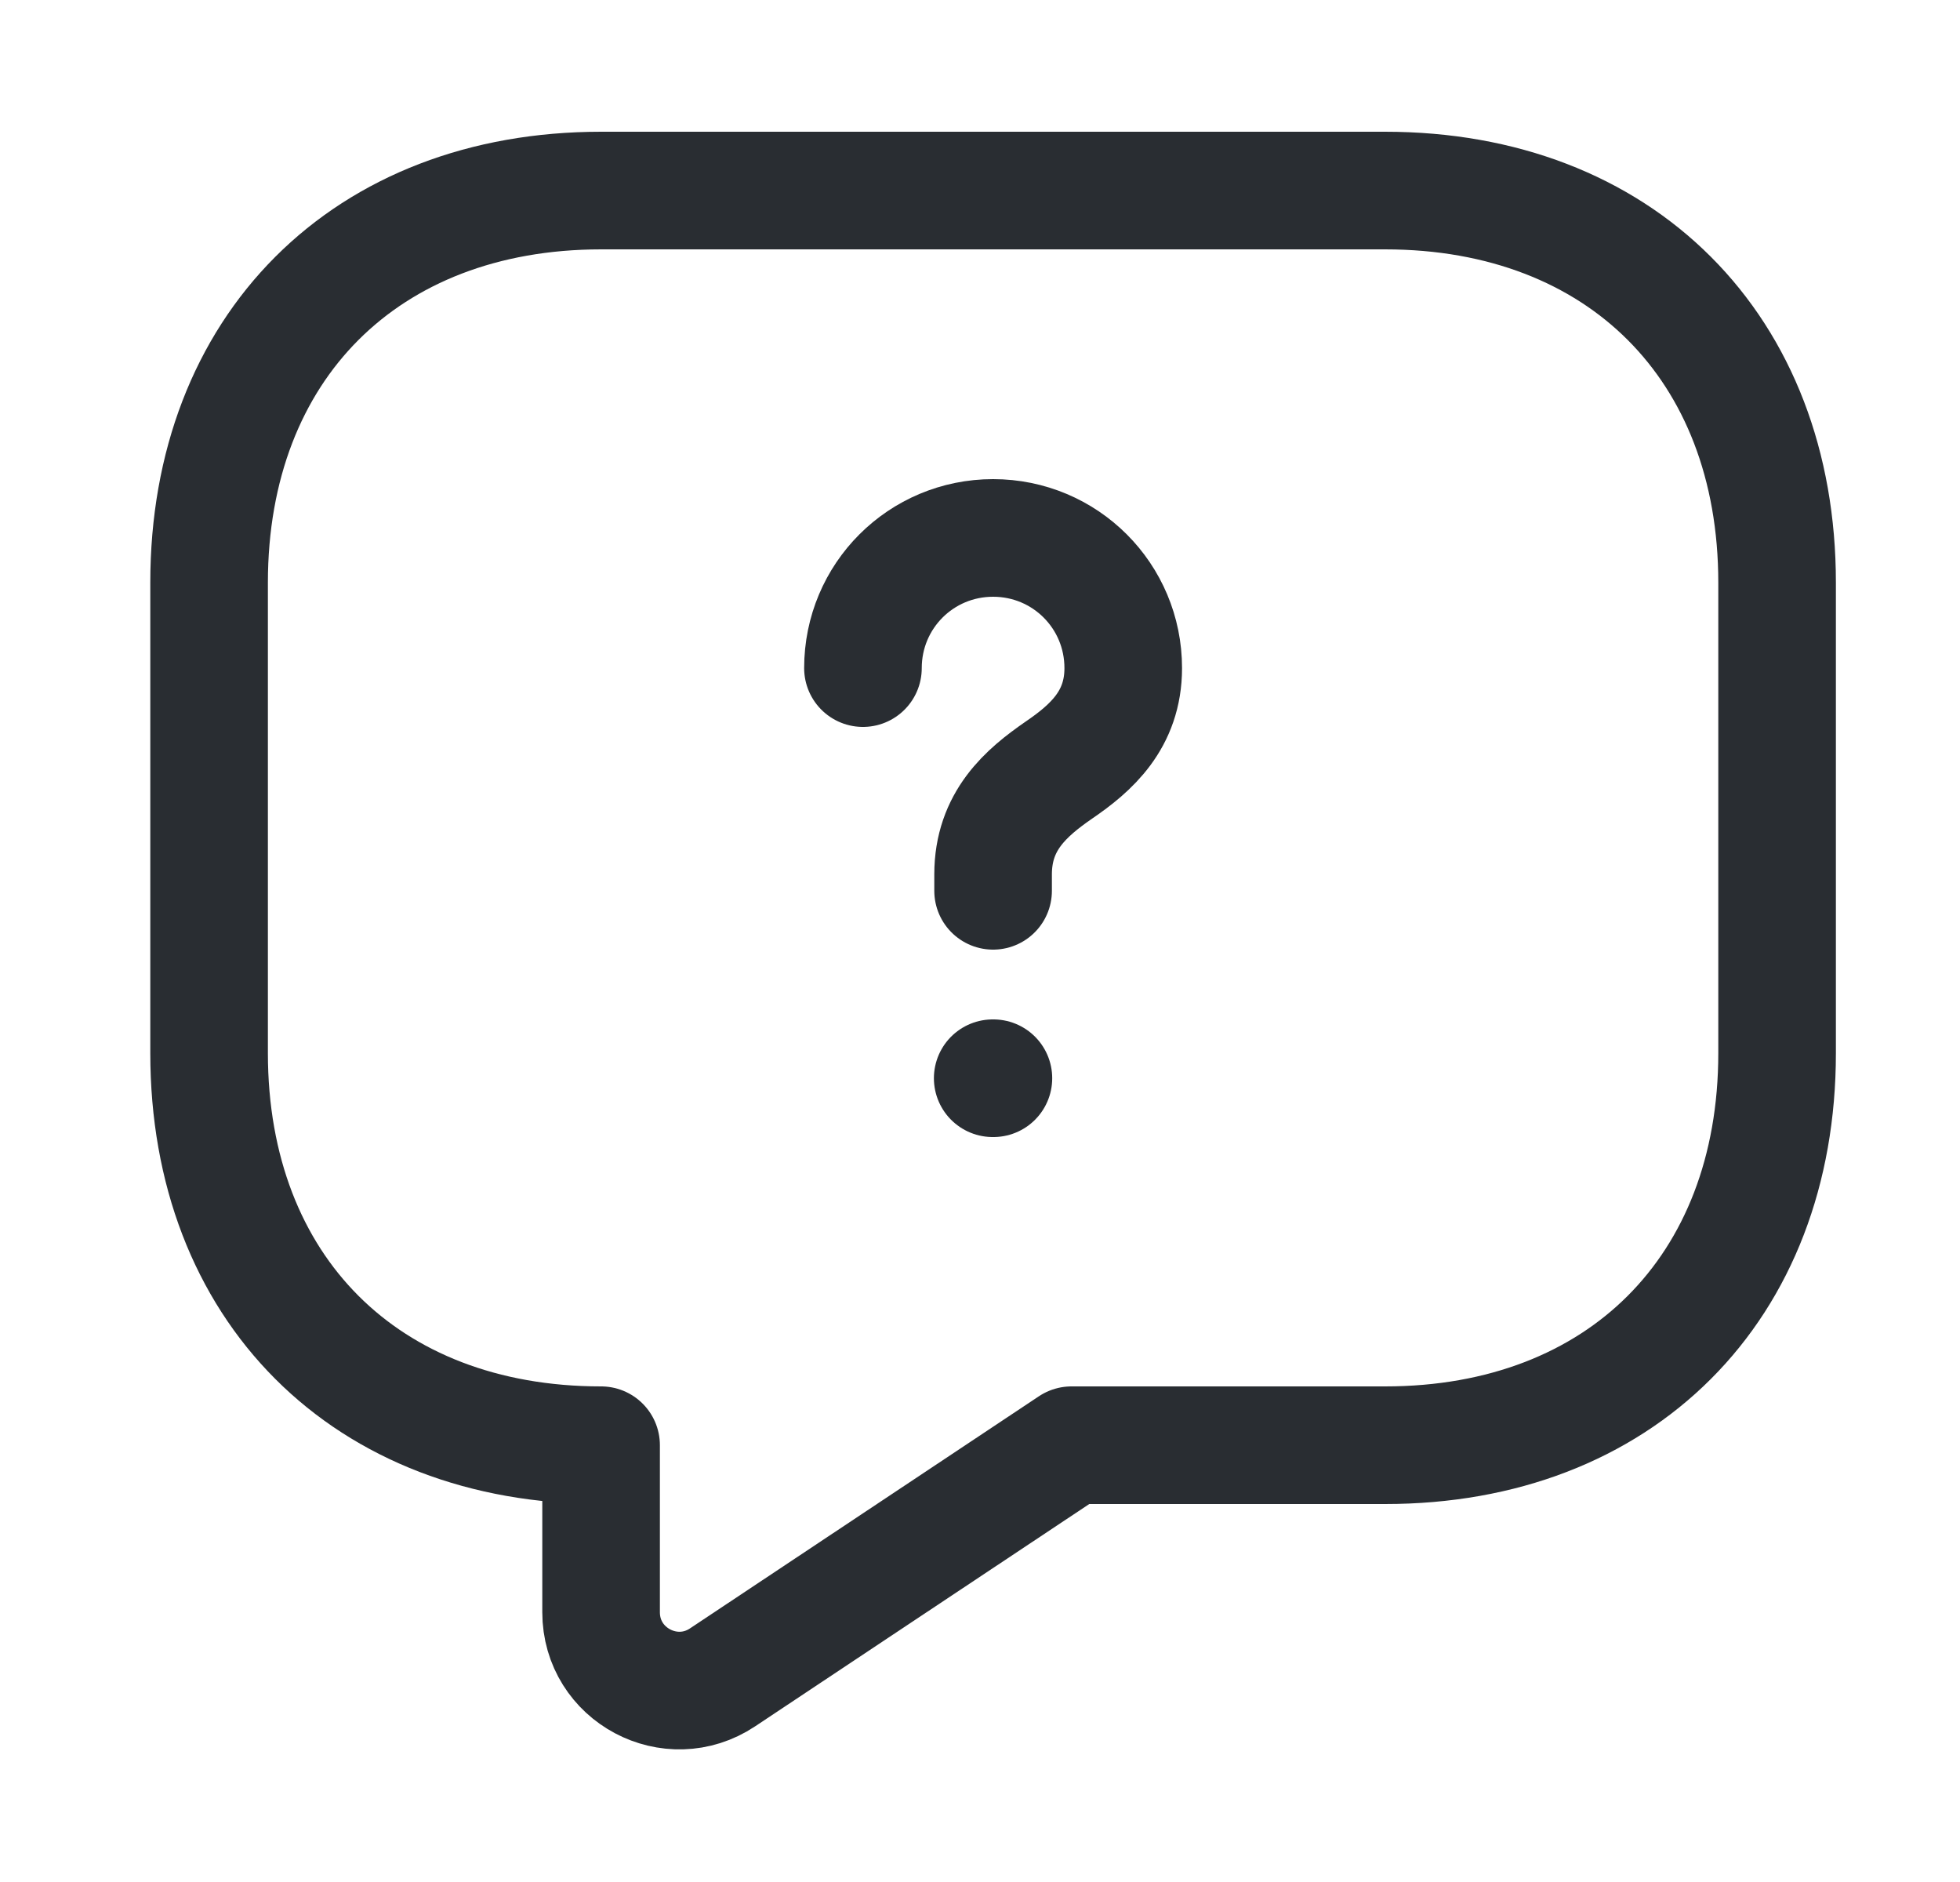
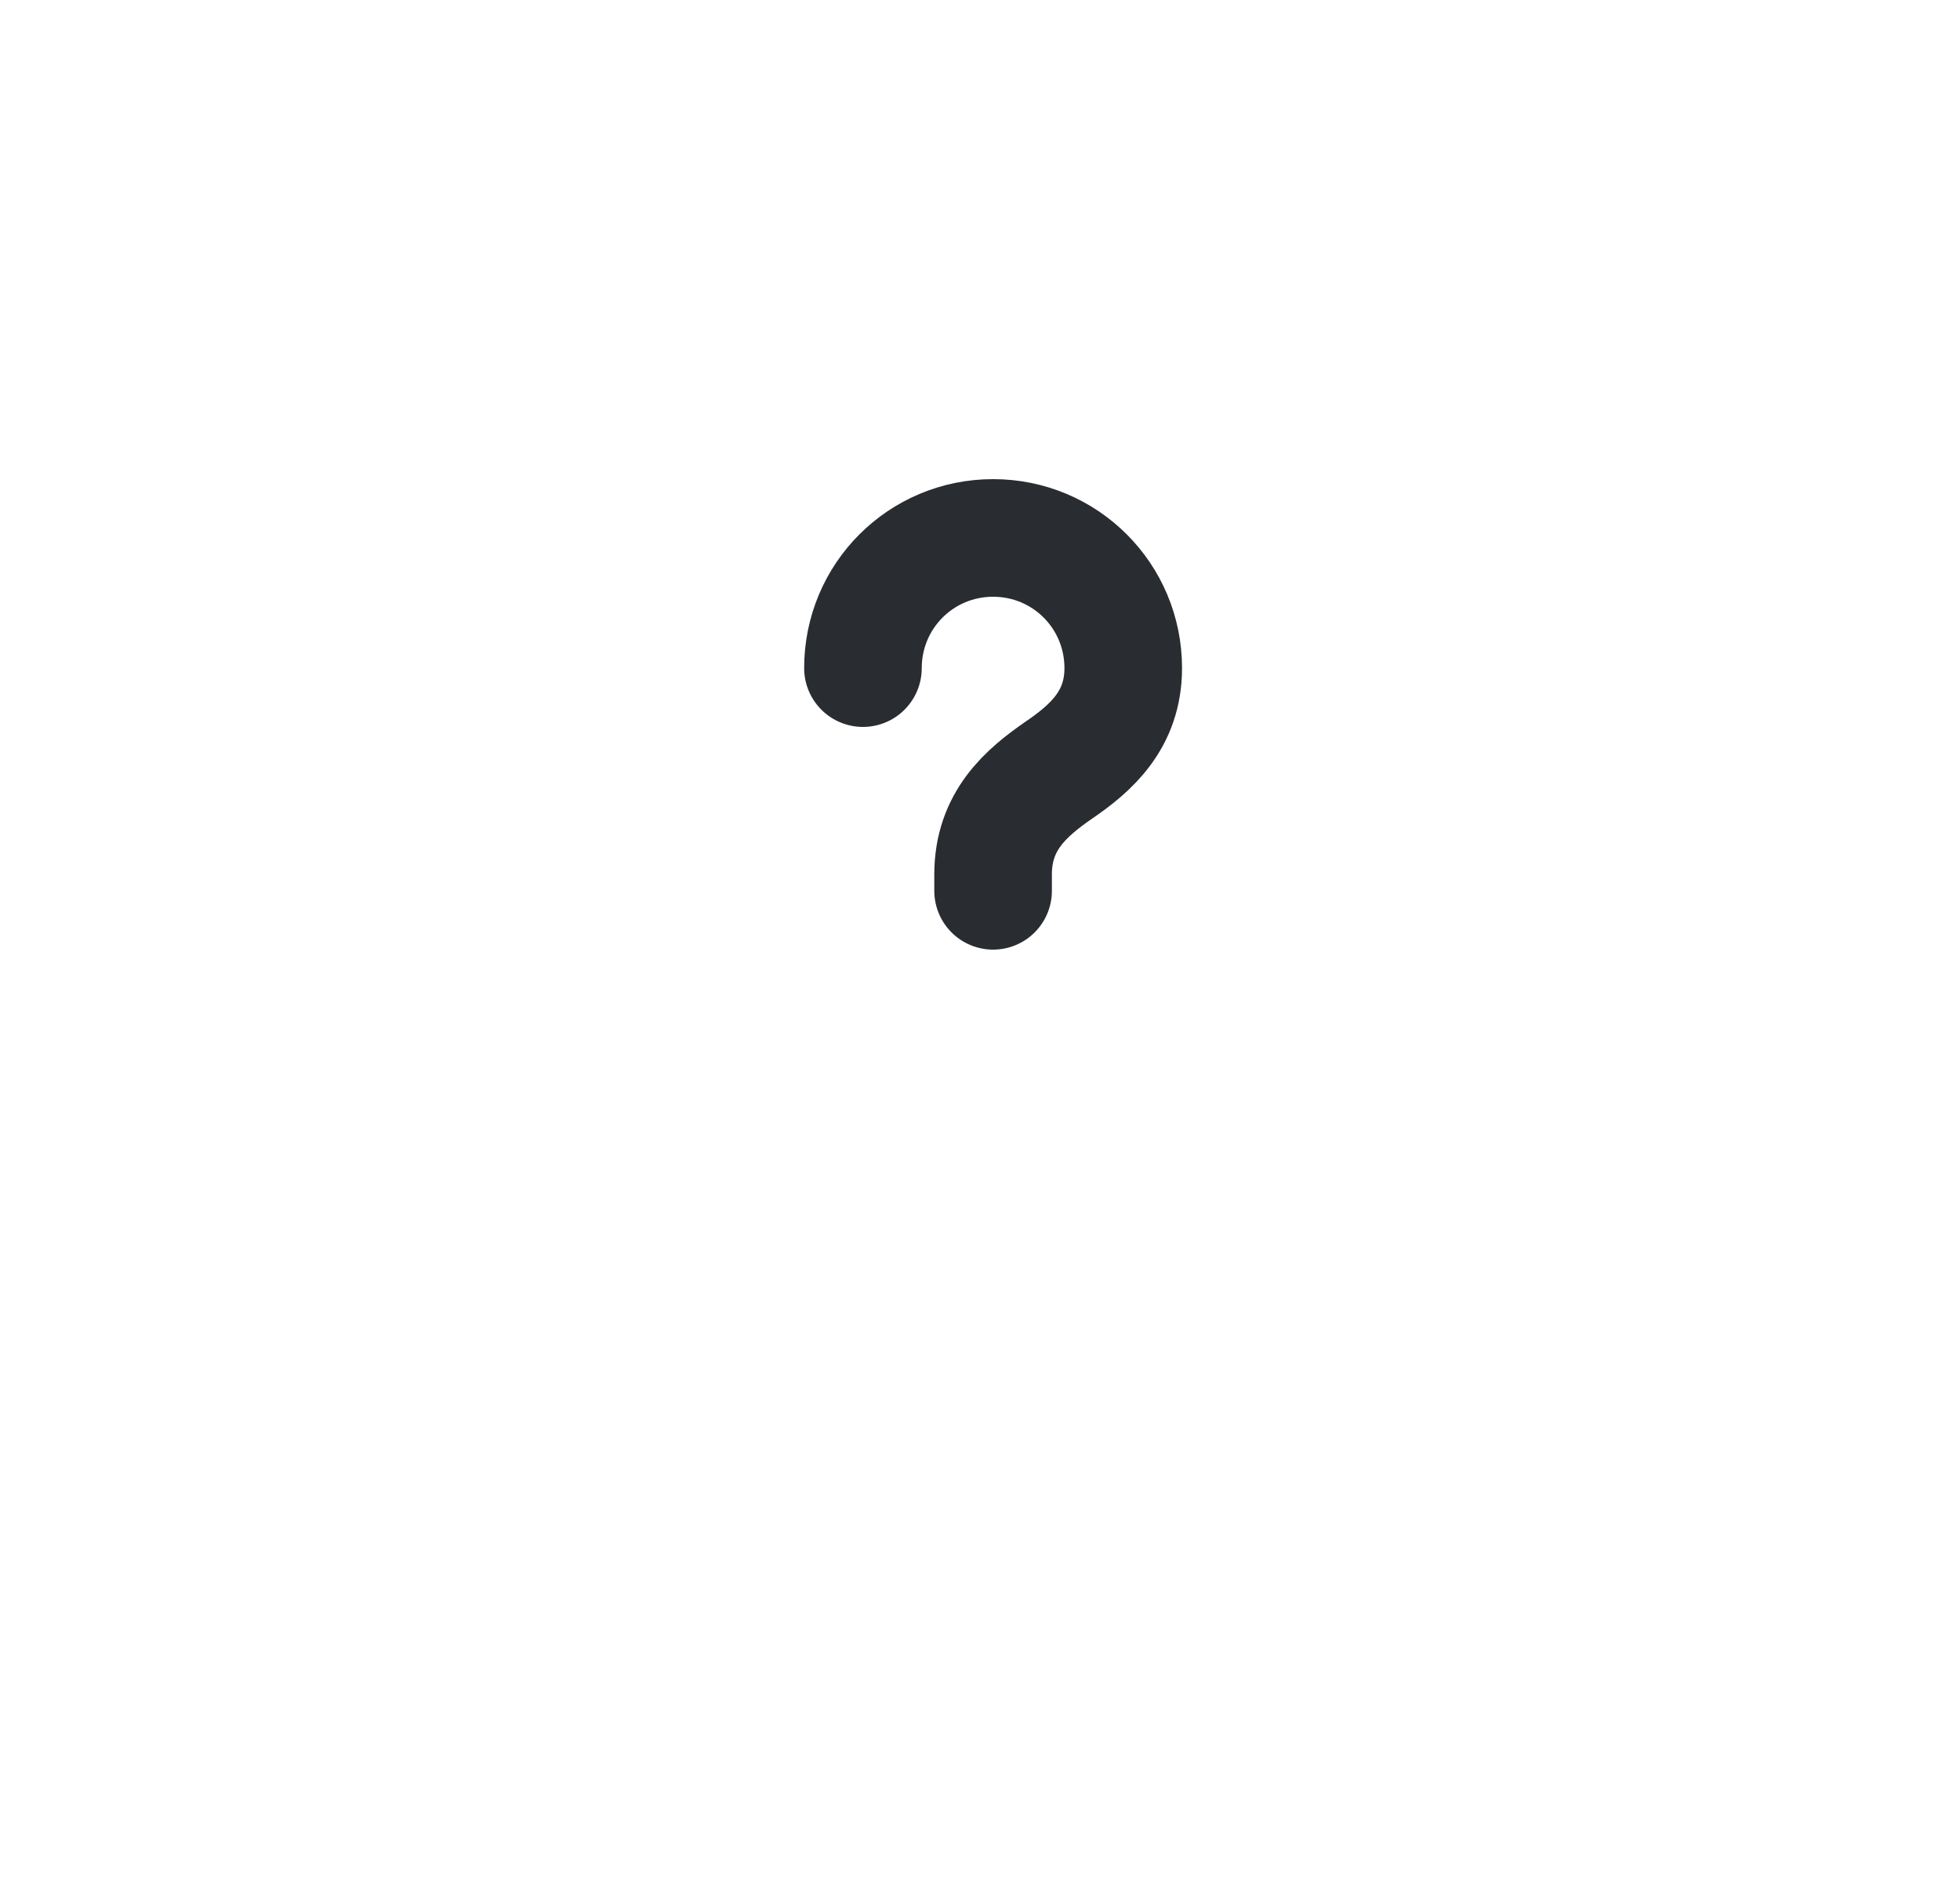
<svg xmlns="http://www.w3.org/2000/svg" width="25" height="24" viewBox="0 0 25 24" fill="none">
-   <path d="M17.667 18.43H13.667L9.217 21.39C8.557 21.83 7.667 21.36 7.667 20.56V18.43C4.667 18.43 2.667 16.43 2.667 13.43V7.43C2.667 4.43 4.667 2.43 7.667 2.43H17.667C20.667 2.43 22.667 4.43 22.667 7.43V13.43C22.667 16.43 20.667 18.43 17.667 18.43Z" stroke="#292D32" stroke-width="1.5" stroke-miterlimit="10" stroke-linecap="round" stroke-linejoin="round" />
  <path d="M12.667 11.36V11.15C12.667 10.47 13.087 10.11 13.507 9.82C13.917 9.54 14.327 9.18 14.327 8.52C14.327 7.6 13.587 6.86 12.667 6.86C11.747 6.86 11.007 7.6 11.007 8.52" stroke="#292D32" stroke-width="1.5" stroke-linecap="round" stroke-linejoin="round" />
-   <path d="M12.662 13.75H12.671" stroke="#292D32" stroke-width="1.5" stroke-linecap="round" stroke-linejoin="round" />
</svg>